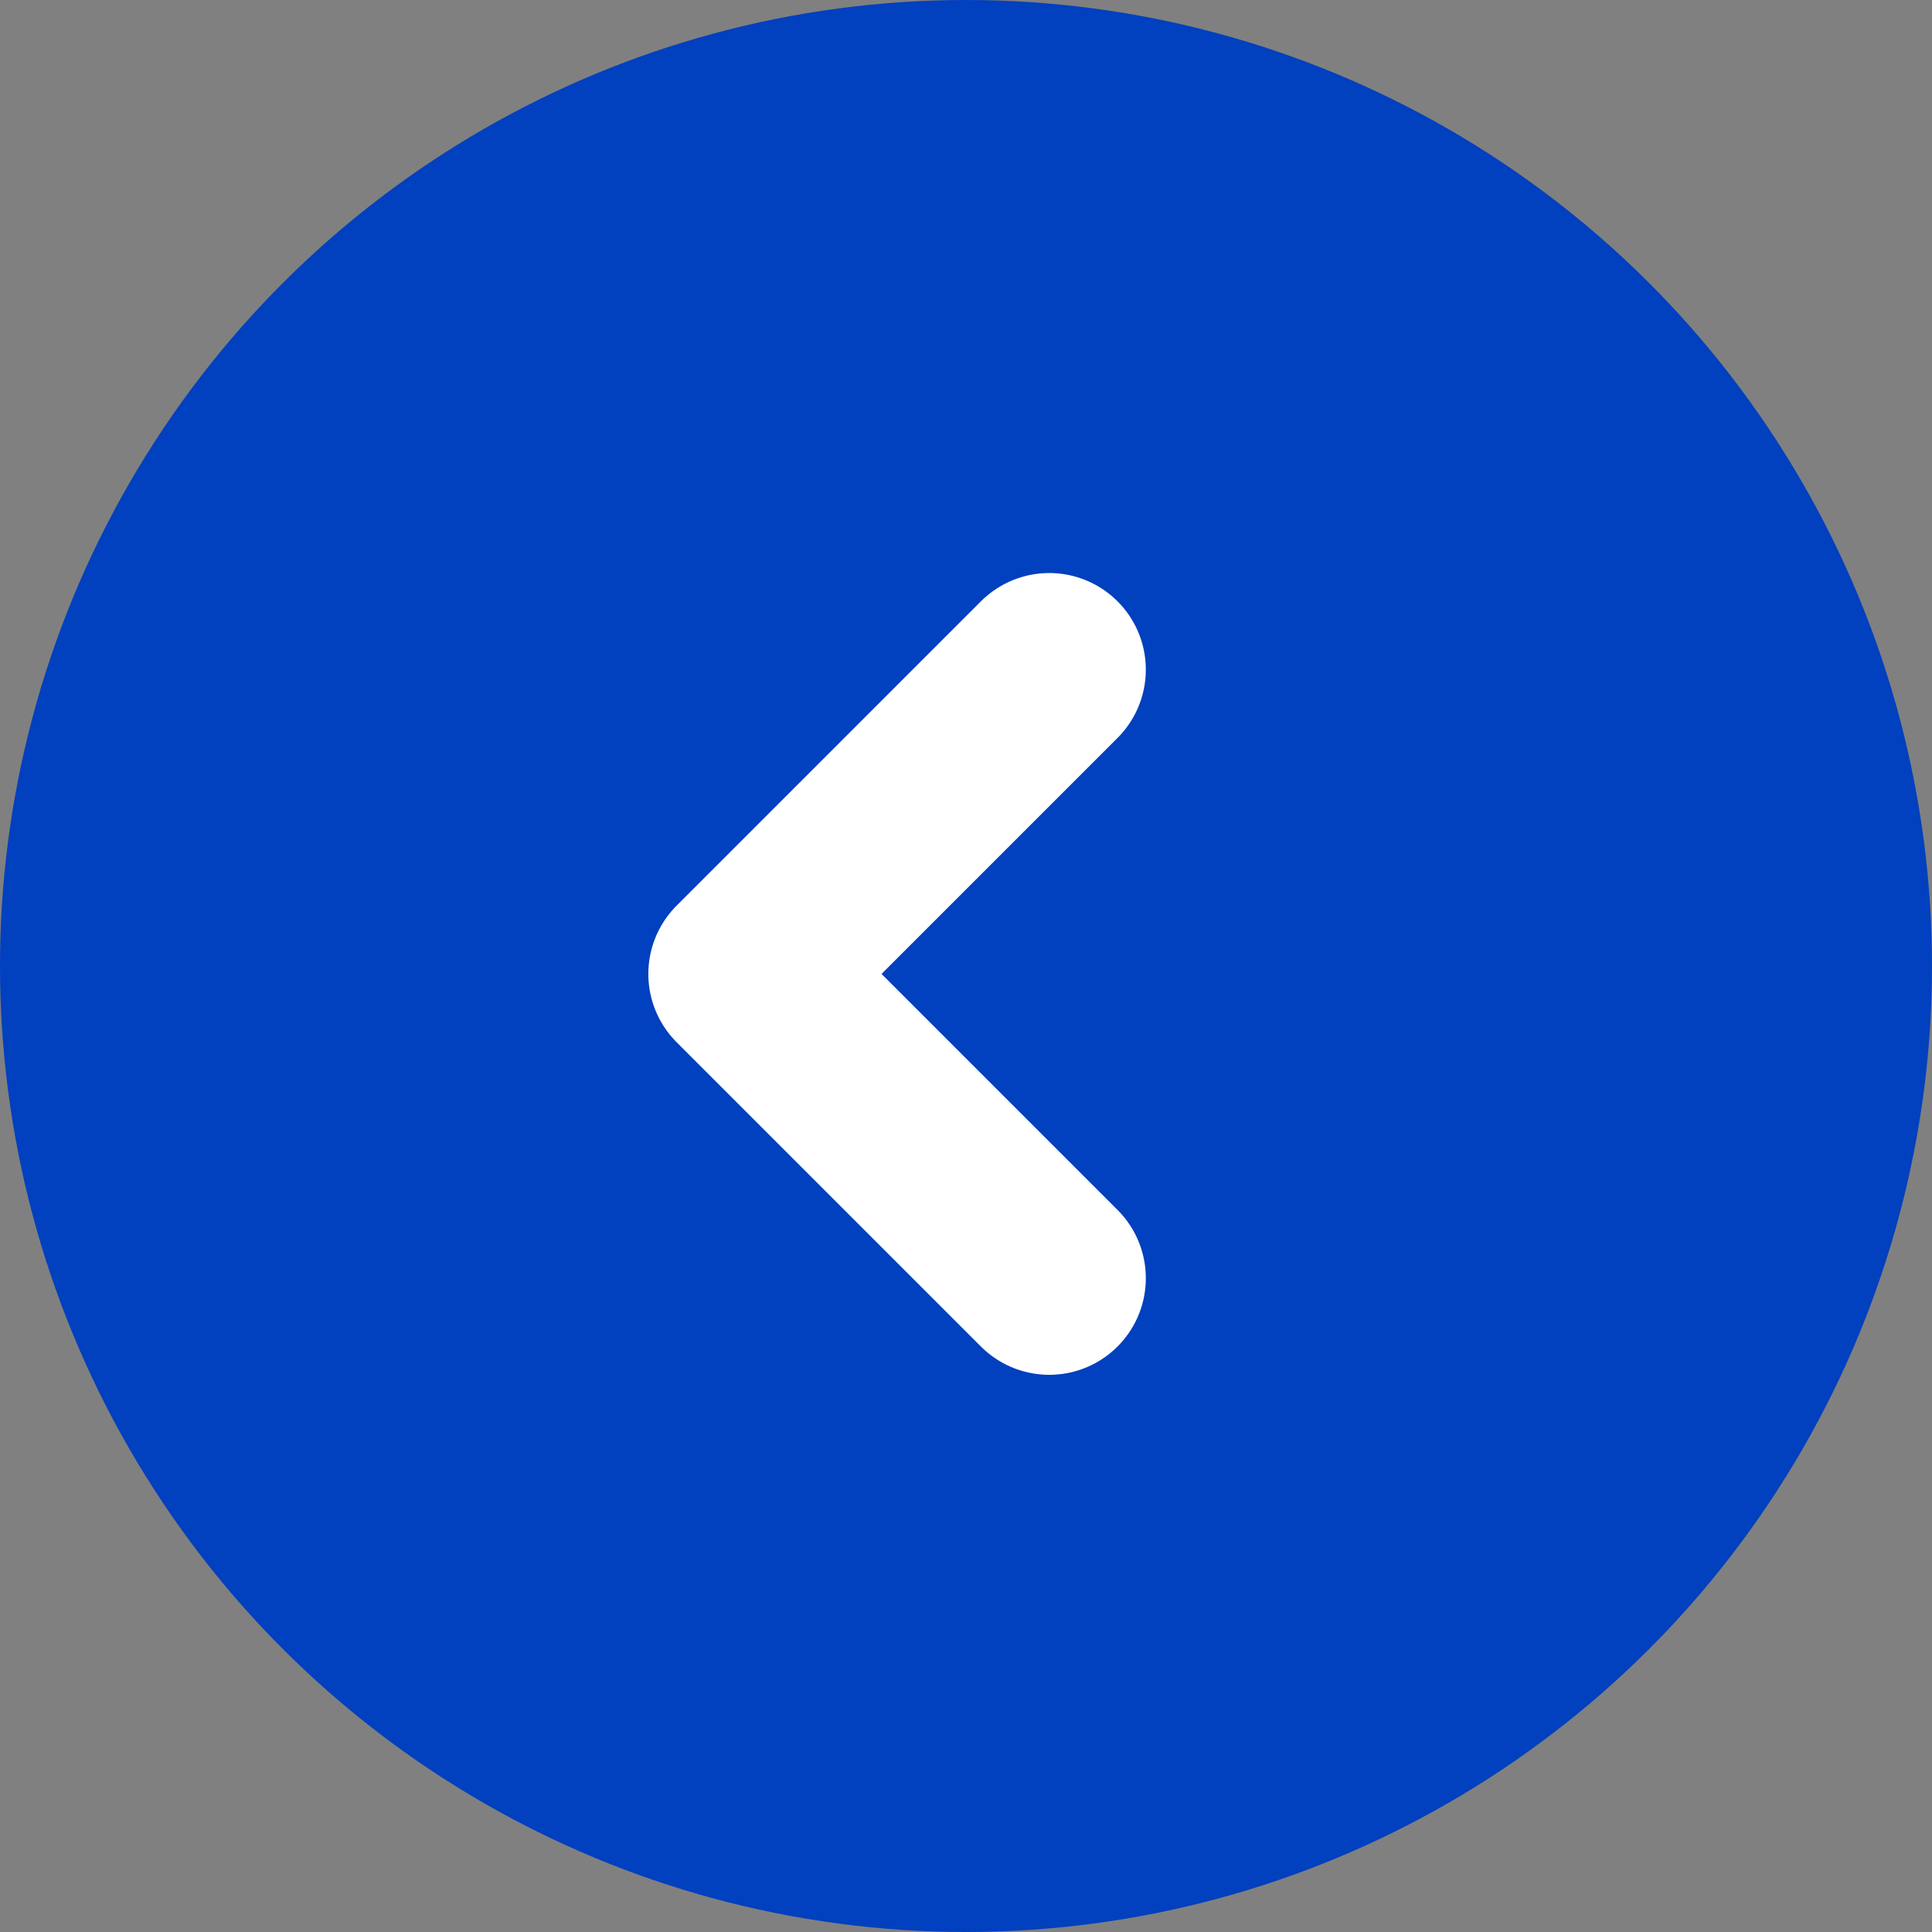
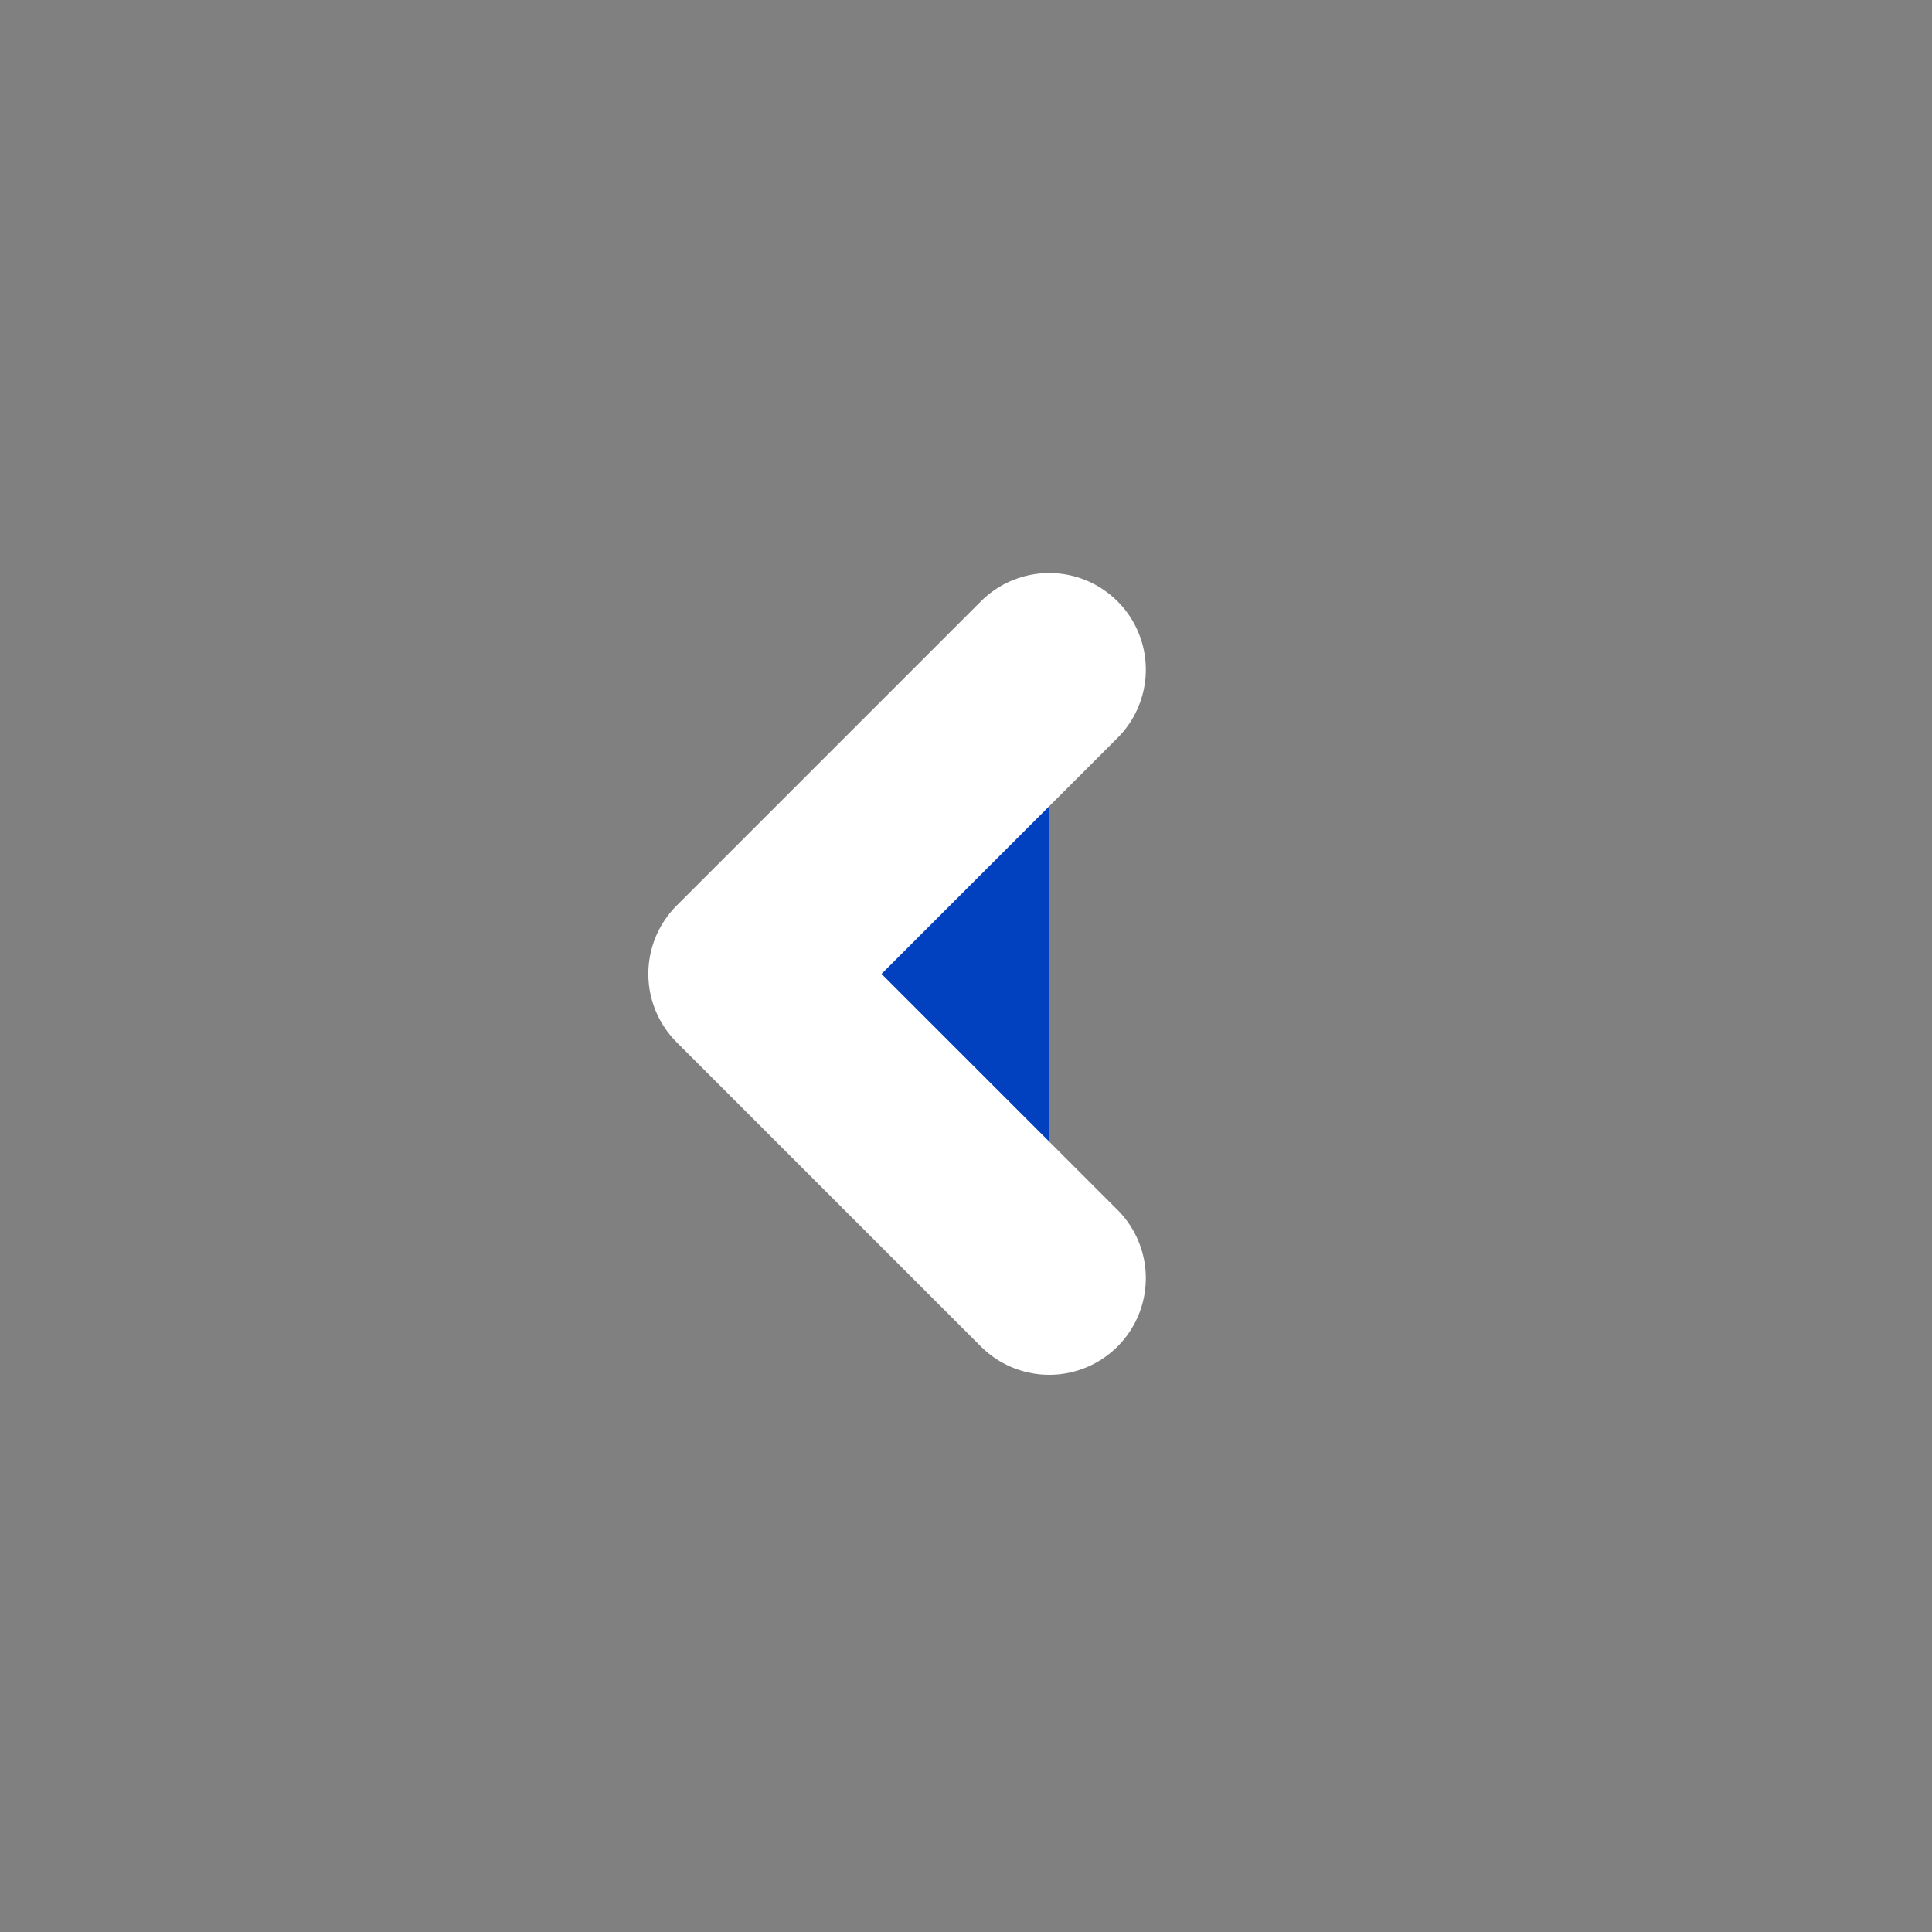
<svg xmlns="http://www.w3.org/2000/svg" width="40" height="40" viewBox="0 0 40 40">
  <rect x="0" y="0" width="40" height="40" fill="#808080" stroke="none" />
  <defs>
    <style>.a,.b{fill:#0140be;}.b{stroke:#fff;stroke-linecap:round;stroke-linejoin:round;stroke-width:4px;}</style>
  </defs>
  <g transform="translate(1442 -928) rotate(90)">
-     <circle class="a" cx="20" cy="20" r="20" transform="translate(928 1402)" />
    <path class="b" d="M6.3,0,0,6.3l6.3,6.3" transform="translate(941.864 1426.577) rotate(-90)" />
  </g>
</svg>